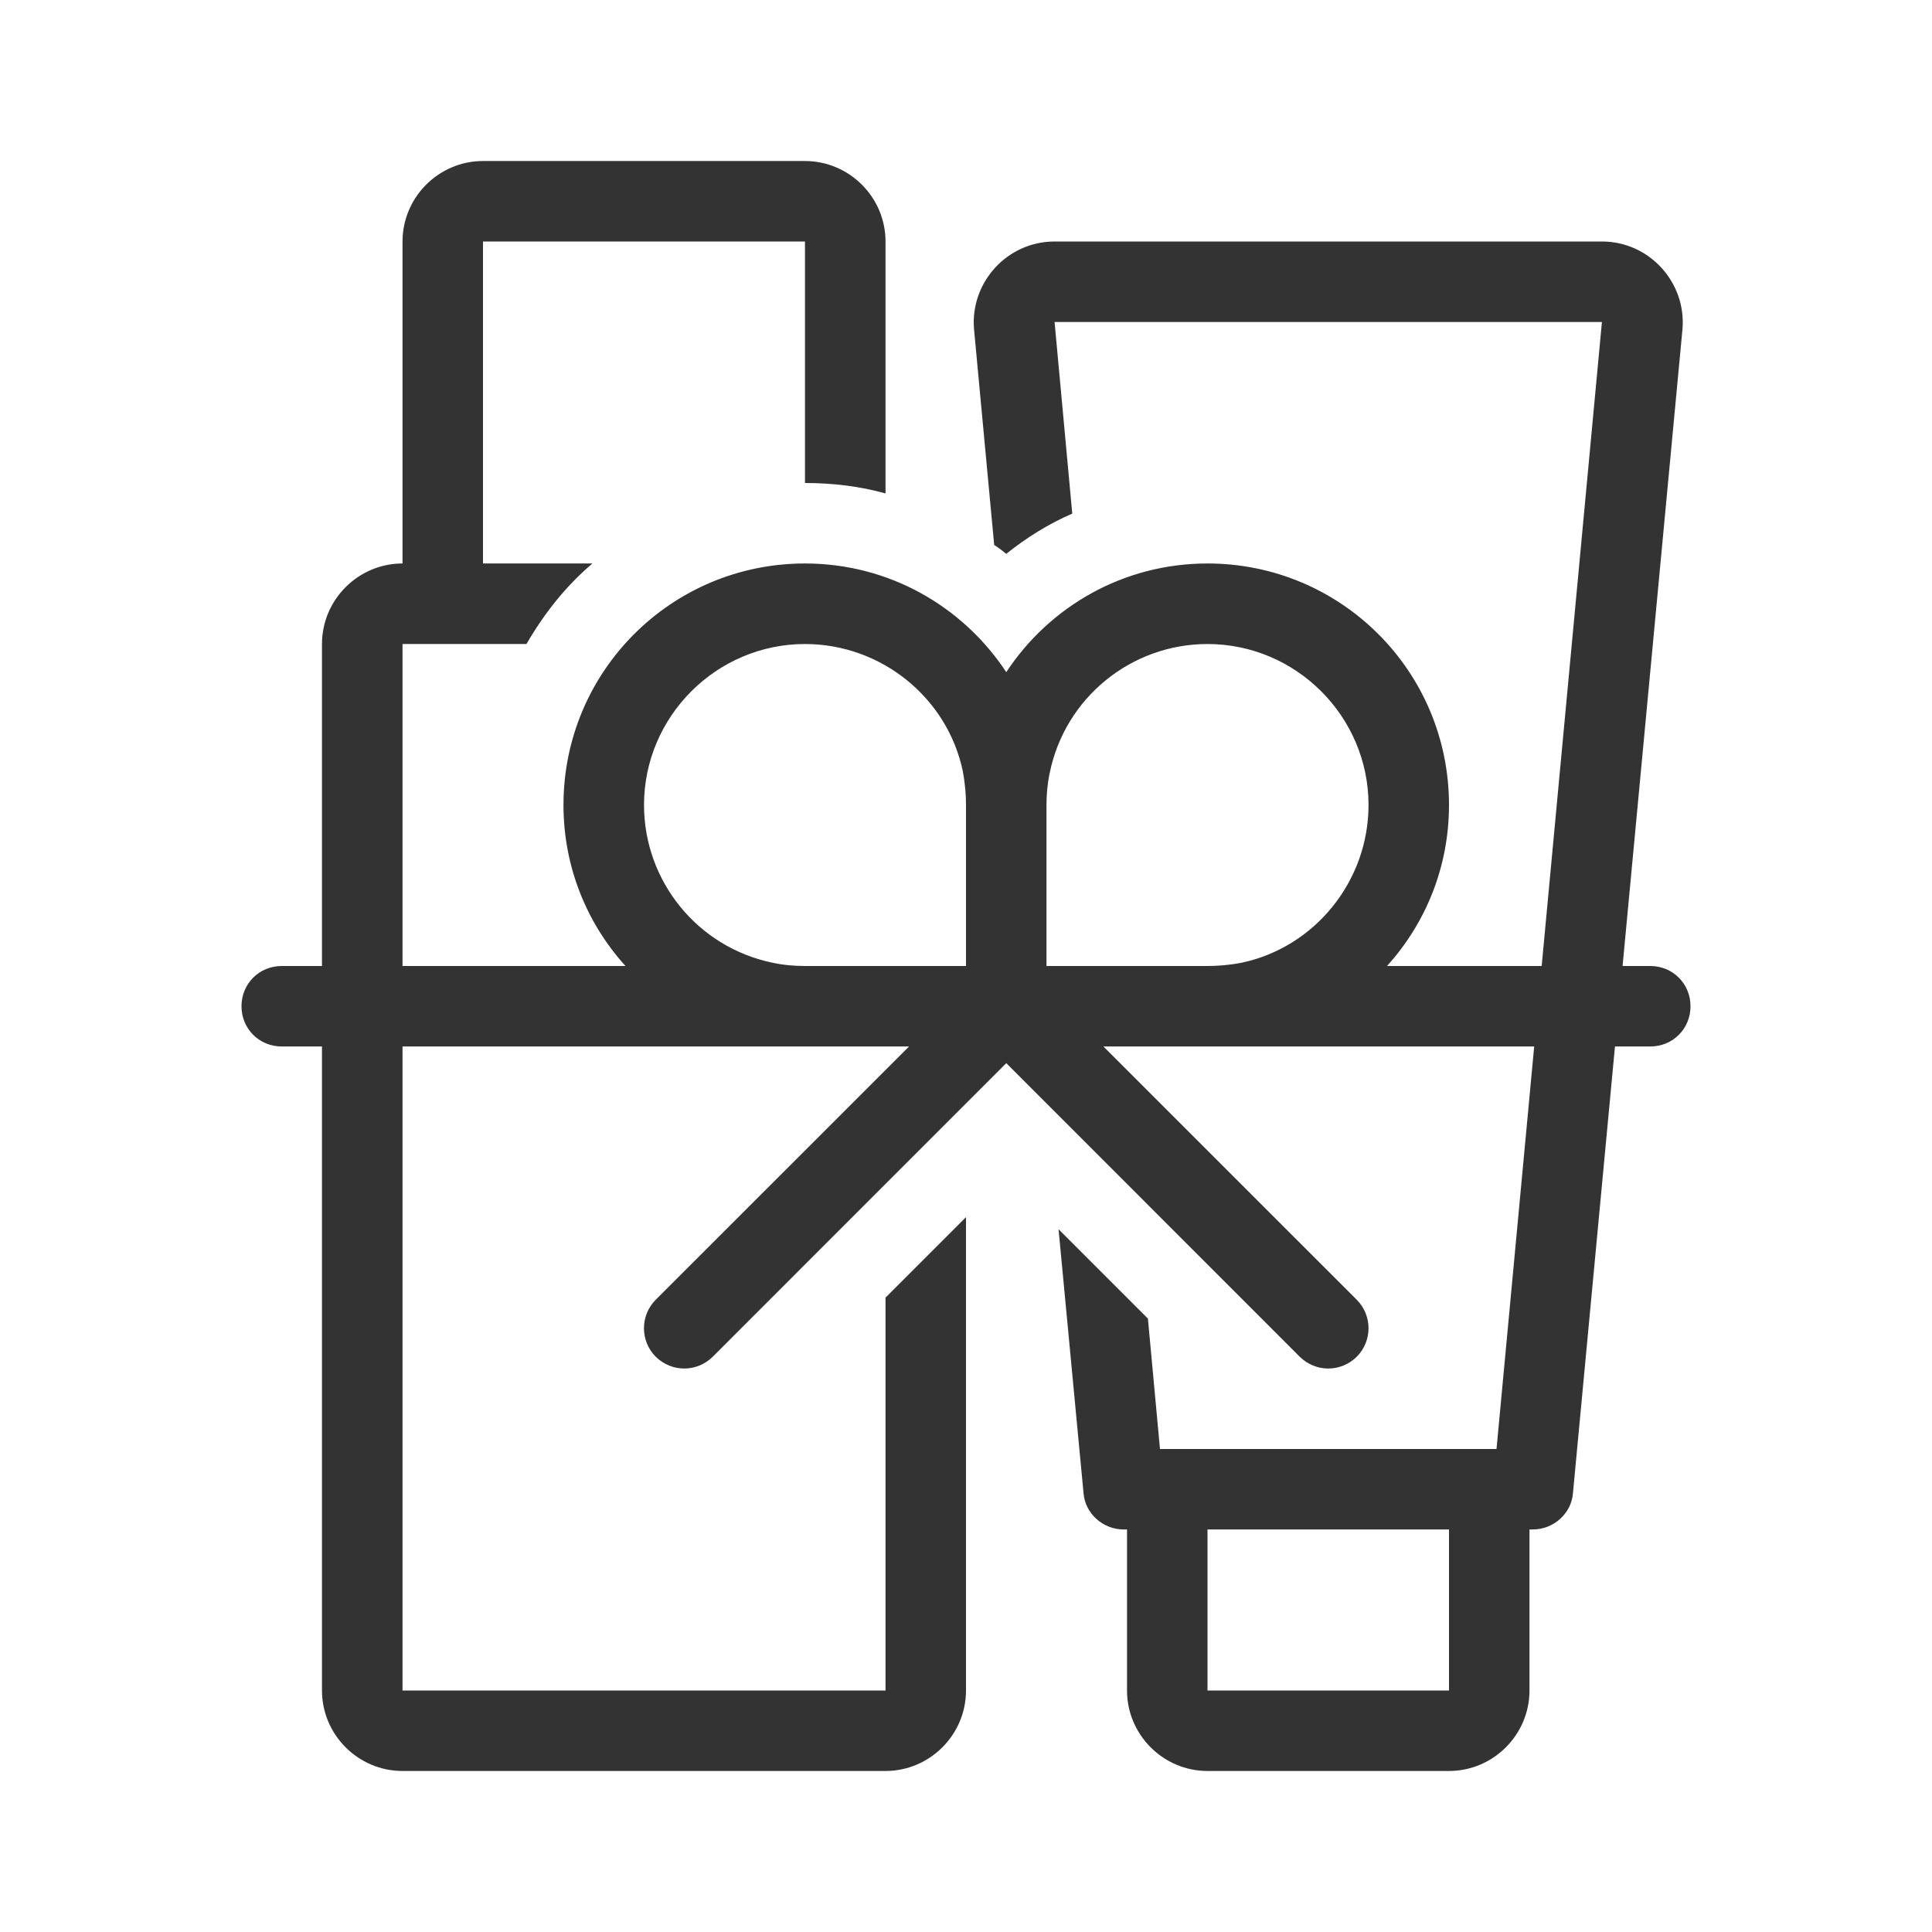
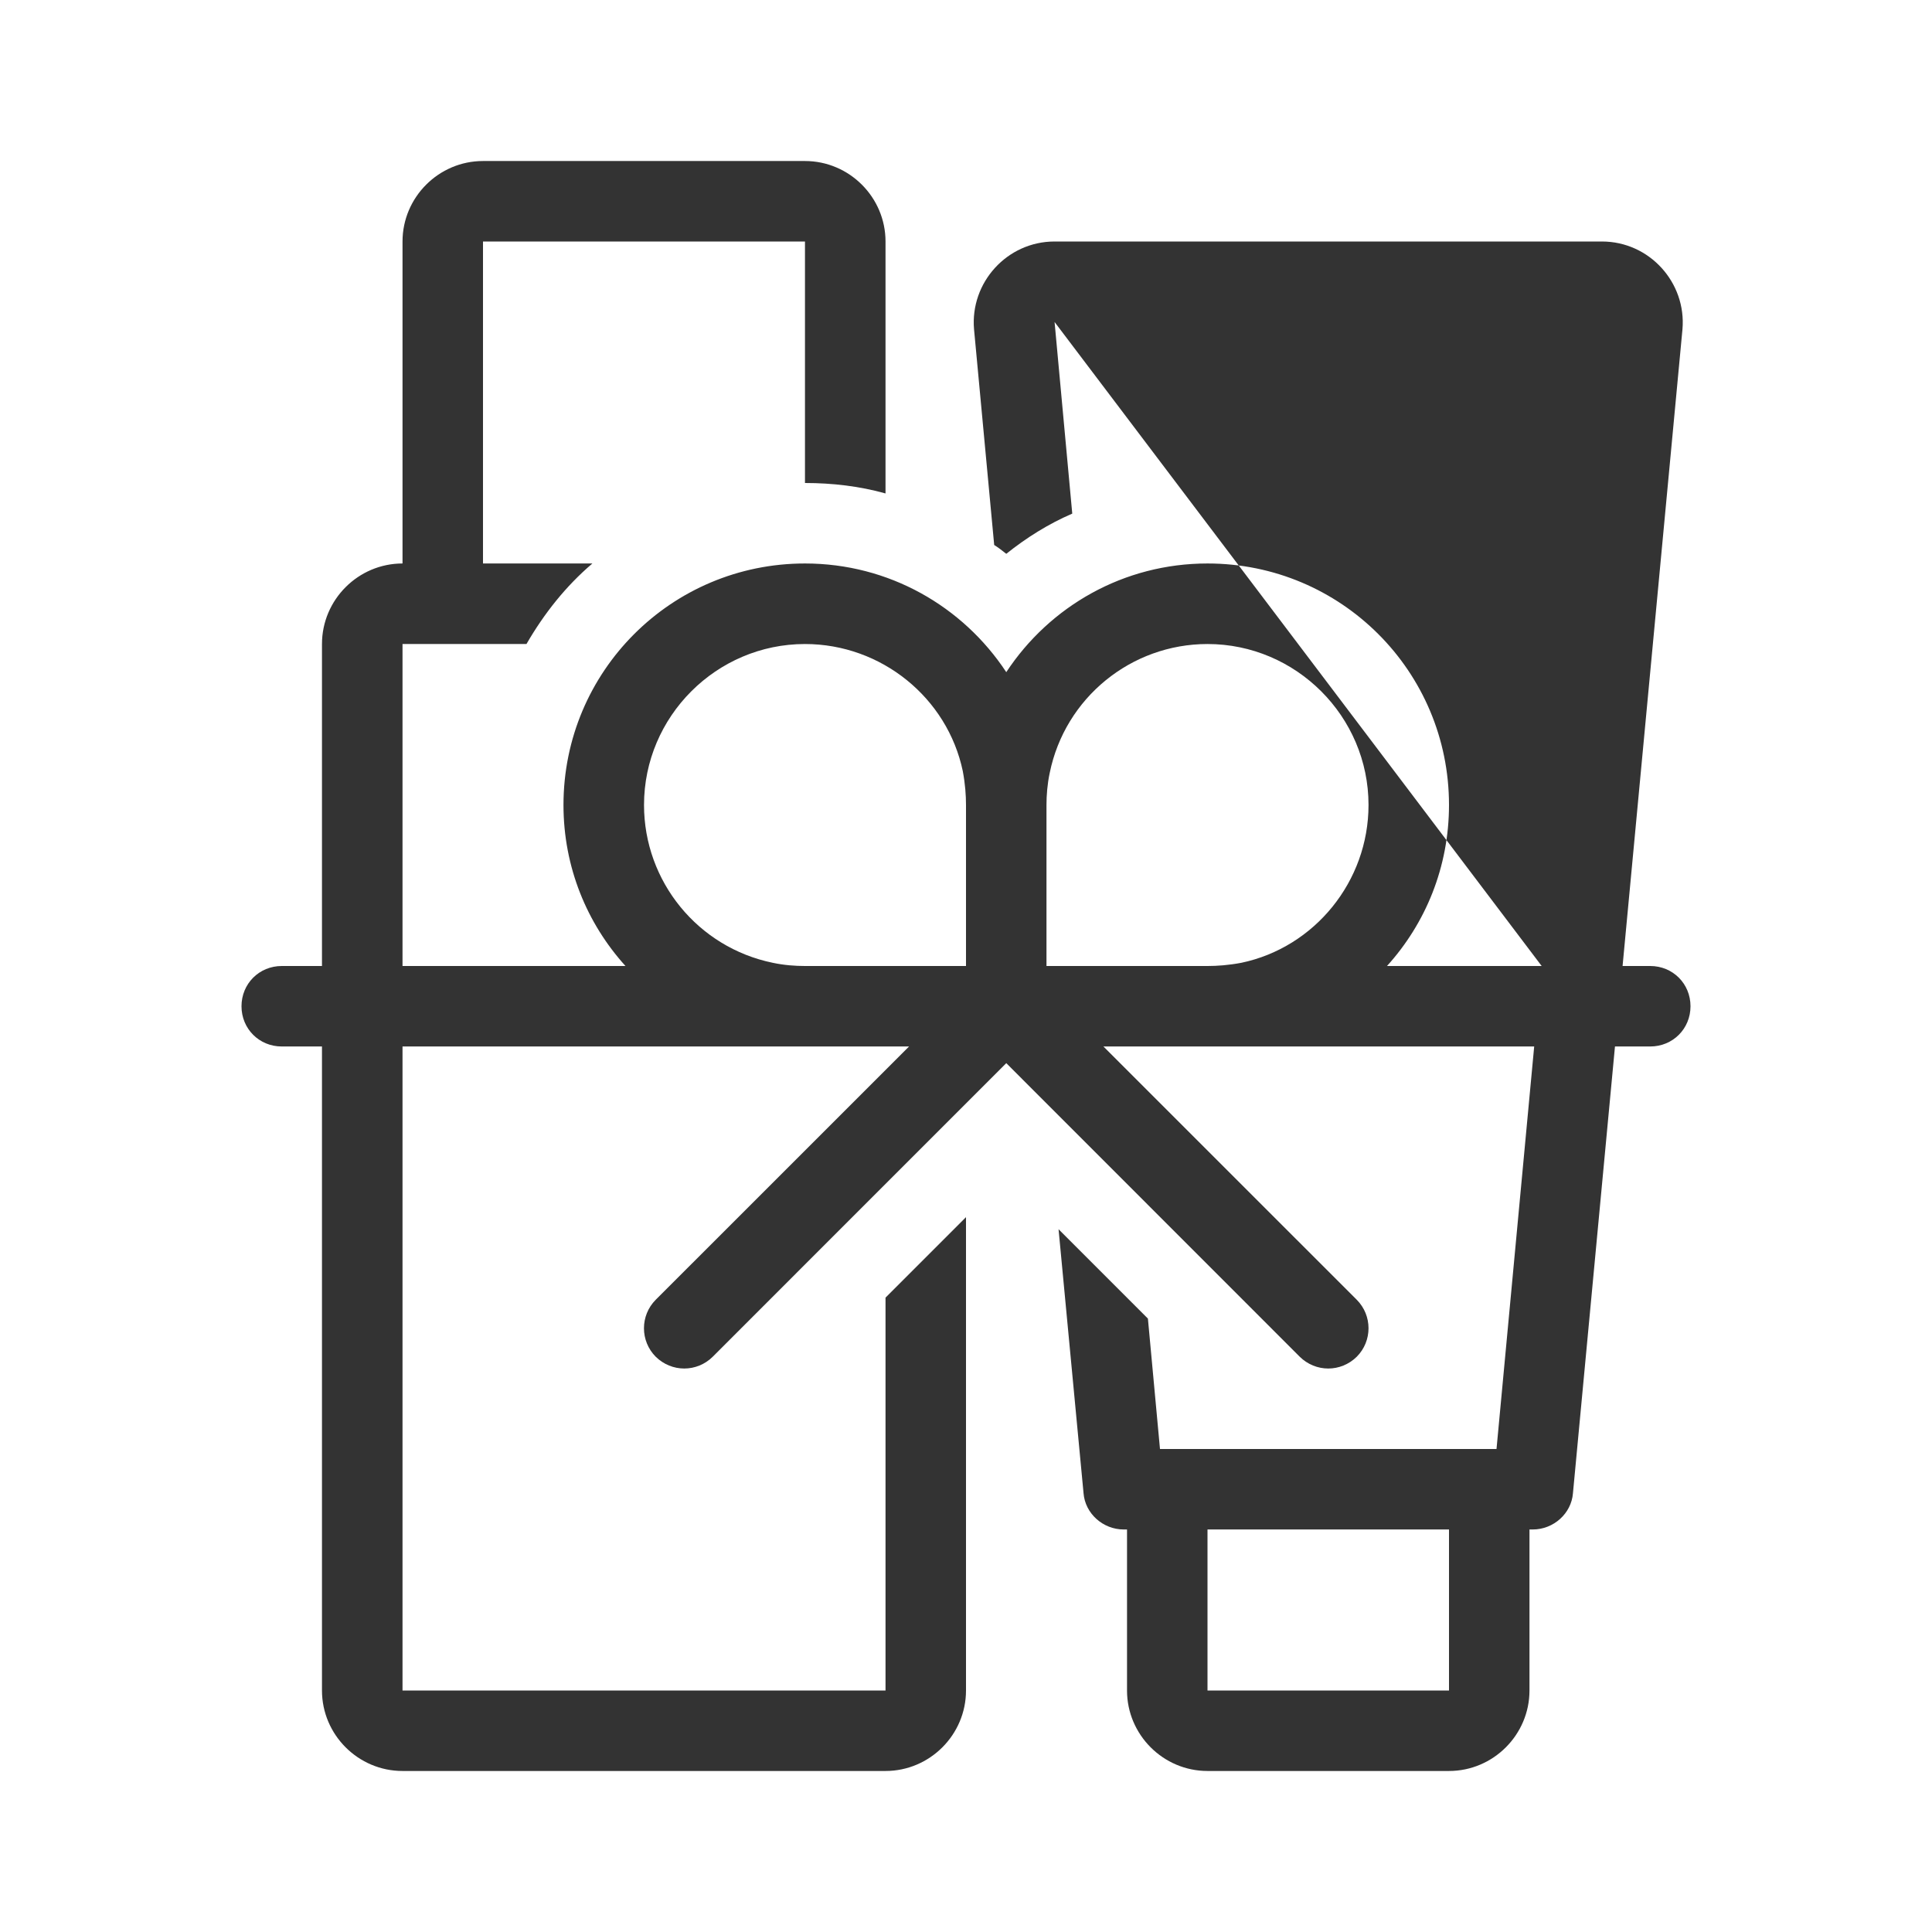
<svg xmlns="http://www.w3.org/2000/svg" width="32" height="32" viewBox="0 0 32 32" fill="none">
-   <path fill-rule="evenodd" clip-rule="evenodd" d="M20 28H24V25.333H20V28ZM20.56 15.947C20.347 15.987 20.16 16 20 16H17.333V13.333C17.333 13.173 17.347 12.987 17.387 12.8C17.64 11.56 18.733 10.667 20 10.667C21.467 10.667 22.667 11.867 22.667 13.333C22.667 14.6 21.773 15.693 20.56 15.947ZM16 16H13.333C13.173 16 12.987 15.987 12.8 15.947C11.56 15.693 10.667 14.6 10.667 13.333C10.667 11.867 11.867 10.667 13.333 10.667C14.6 10.667 15.693 11.56 15.947 12.773C15.987 12.987 16 13.173 16 13.333V16ZM27.333 16H26.875L27.867 5.453C27.933 4.68 27.32 4 26.533 4H17.467C16.68 4 16.067 4.68 16.133 5.453L16.467 9.027C16.533 9.067 16.6 9.12 16.667 9.173C17 8.907 17.36 8.68 17.76 8.507L17.467 5.333H26.533L25.535 16H22.973C23.613 15.293 24 14.36 24 13.333C24 11.12 22.213 9.333 20 9.333C18.613 9.333 17.387 10.04 16.667 11.133C15.947 10.04 14.72 9.333 13.333 9.333C11.12 9.333 9.333 11.12 9.333 13.333C9.333 14.36 9.72 15.293 10.36 16H6.667V10.667H8.72C9.013 10.16 9.373 9.707 9.812 9.333H8V4H13.333V8C13.787 8 14.24 8.053 14.667 8.173V4C14.667 3.267 14.067 2.667 13.333 2.667H8C7.267 2.667 6.667 3.267 6.667 4V9.333C5.933 9.333 5.333 9.933 5.333 10.667V16H4.667C4.293 16 4 16.293 4 16.667C4 17.04 4.293 17.333 4.667 17.333H5.333V28C5.333 28.733 5.933 29.333 6.667 29.333H14.667C15.4 29.333 16 28.733 16 28V20.16L14.667 21.493V28H6.667V17.333H15.057L10.861 21.528C10.601 21.789 10.601 22.211 10.861 22.472C10.992 22.601 11.163 22.667 11.333 22.667C11.504 22.667 11.675 22.601 11.805 22.472L16.667 17.609L21.528 22.472C21.659 22.601 21.829 22.667 22 22.667C22.171 22.667 22.341 22.601 22.472 22.472C22.732 22.211 22.732 21.789 22.472 21.528L18.276 17.333H25.411L24.787 24H19.213L19.013 21.84L17.533 20.36L17.947 24.733C17.973 25.067 18.267 25.333 18.613 25.333H18.667V28C18.667 28.733 19.267 29.333 20 29.333H24C24.733 29.333 25.333 28.733 25.333 28V25.333H25.387C25.733 25.333 26.027 25.067 26.053 24.733L26.749 17.333H27.333C27.707 17.333 28 17.04 28 16.667C28 16.293 27.707 16 27.333 16Z" fill="#333333" />
+   <path fill-rule="evenodd" clip-rule="evenodd" d="M20 28H24V25.333H20V28ZM20.56 15.947C20.347 15.987 20.16 16 20 16H17.333V13.333C17.333 13.173 17.347 12.987 17.387 12.8C17.64 11.56 18.733 10.667 20 10.667C21.467 10.667 22.667 11.867 22.667 13.333C22.667 14.6 21.773 15.693 20.56 15.947ZM16 16H13.333C13.173 16 12.987 15.987 12.8 15.947C11.56 15.693 10.667 14.6 10.667 13.333C10.667 11.867 11.867 10.667 13.333 10.667C14.6 10.667 15.693 11.56 15.947 12.773C15.987 12.987 16 13.173 16 13.333V16ZM27.333 16H26.875L27.867 5.453C27.933 4.68 27.32 4 26.533 4H17.467C16.68 4 16.067 4.68 16.133 5.453L16.467 9.027C16.533 9.067 16.6 9.12 16.667 9.173C17 8.907 17.36 8.68 17.76 8.507L17.467 5.333L25.535 16H22.973C23.613 15.293 24 14.36 24 13.333C24 11.12 22.213 9.333 20 9.333C18.613 9.333 17.387 10.04 16.667 11.133C15.947 10.04 14.72 9.333 13.333 9.333C11.12 9.333 9.333 11.12 9.333 13.333C9.333 14.36 9.72 15.293 10.36 16H6.667V10.667H8.72C9.013 10.16 9.373 9.707 9.812 9.333H8V4H13.333V8C13.787 8 14.24 8.053 14.667 8.173V4C14.667 3.267 14.067 2.667 13.333 2.667H8C7.267 2.667 6.667 3.267 6.667 4V9.333C5.933 9.333 5.333 9.933 5.333 10.667V16H4.667C4.293 16 4 16.293 4 16.667C4 17.04 4.293 17.333 4.667 17.333H5.333V28C5.333 28.733 5.933 29.333 6.667 29.333H14.667C15.4 29.333 16 28.733 16 28V20.16L14.667 21.493V28H6.667V17.333H15.057L10.861 21.528C10.601 21.789 10.601 22.211 10.861 22.472C10.992 22.601 11.163 22.667 11.333 22.667C11.504 22.667 11.675 22.601 11.805 22.472L16.667 17.609L21.528 22.472C21.659 22.601 21.829 22.667 22 22.667C22.171 22.667 22.341 22.601 22.472 22.472C22.732 22.211 22.732 21.789 22.472 21.528L18.276 17.333H25.411L24.787 24H19.213L19.013 21.84L17.533 20.36L17.947 24.733C17.973 25.067 18.267 25.333 18.613 25.333H18.667V28C18.667 28.733 19.267 29.333 20 29.333H24C24.733 29.333 25.333 28.733 25.333 28V25.333H25.387C25.733 25.333 26.027 25.067 26.053 24.733L26.749 17.333H27.333C27.707 17.333 28 17.04 28 16.667C28 16.293 27.707 16 27.333 16Z" fill="#333333" />
</svg>